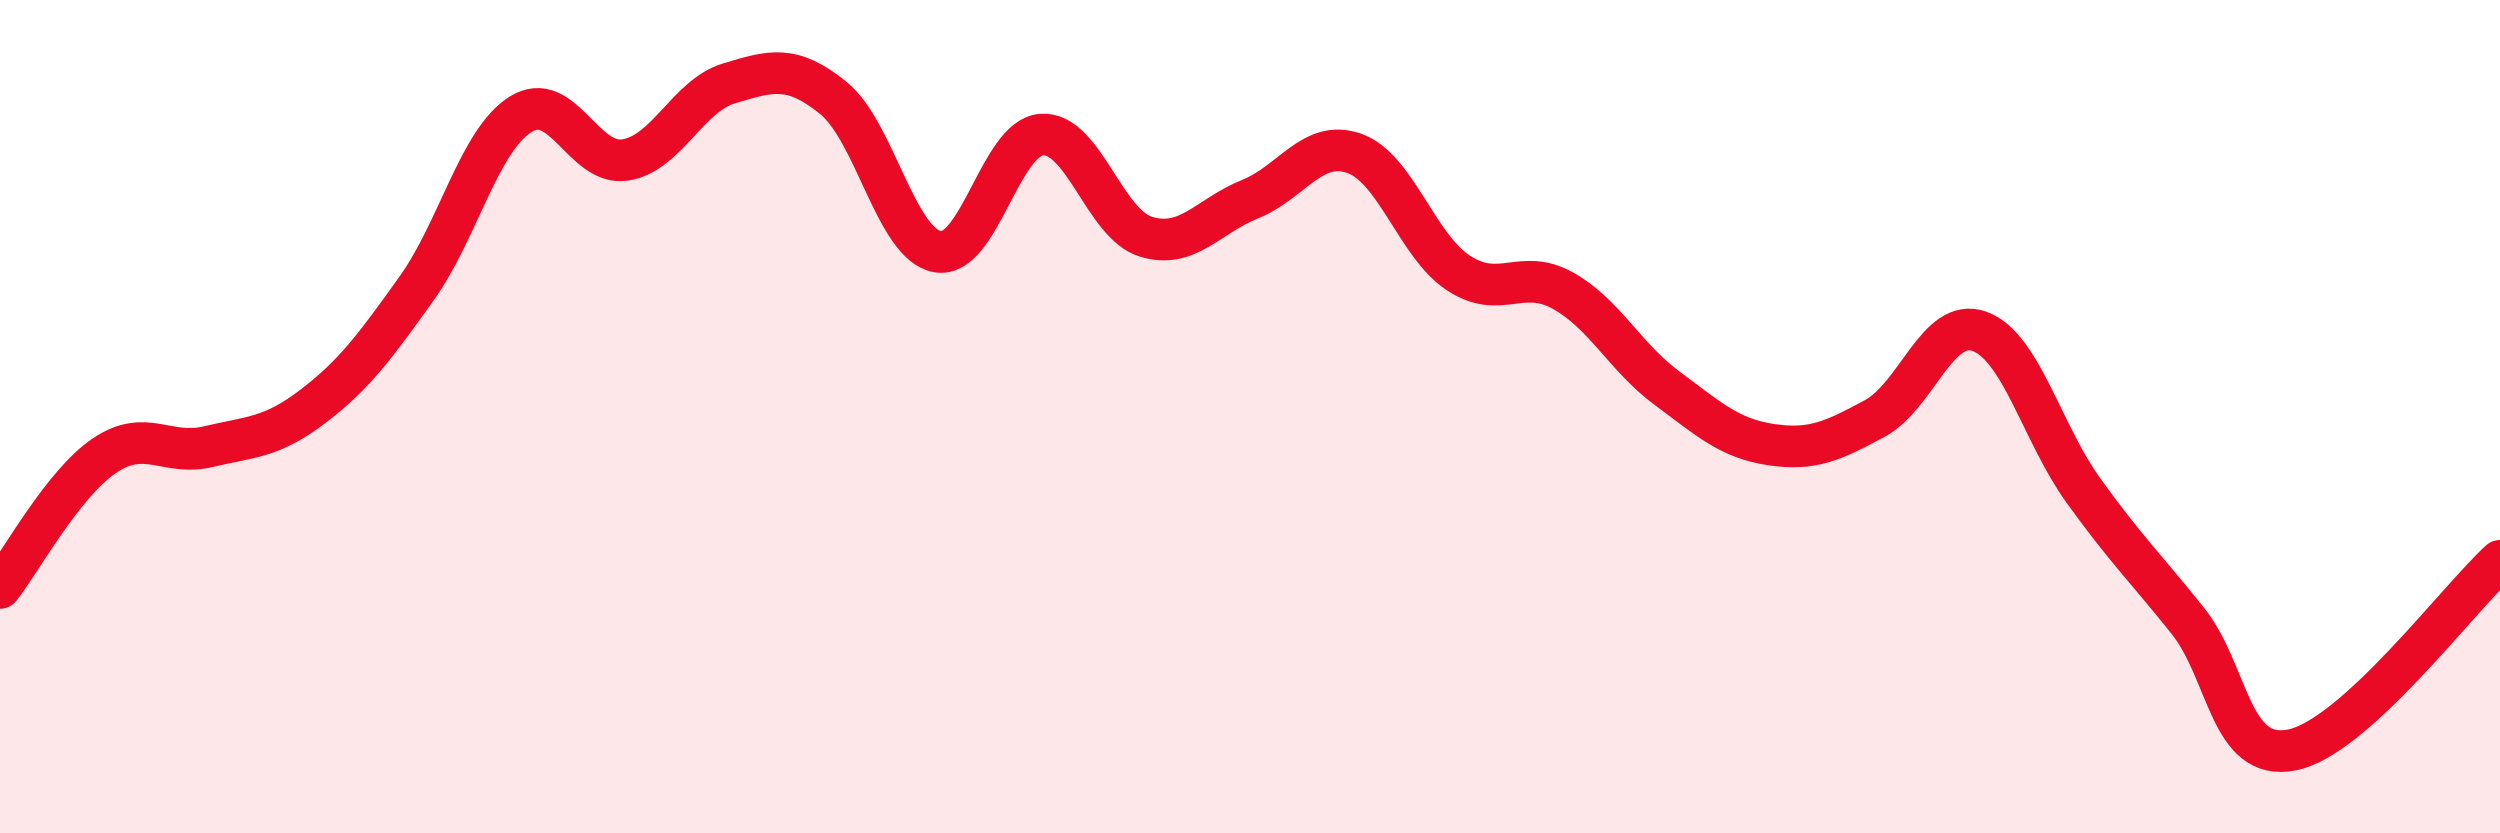
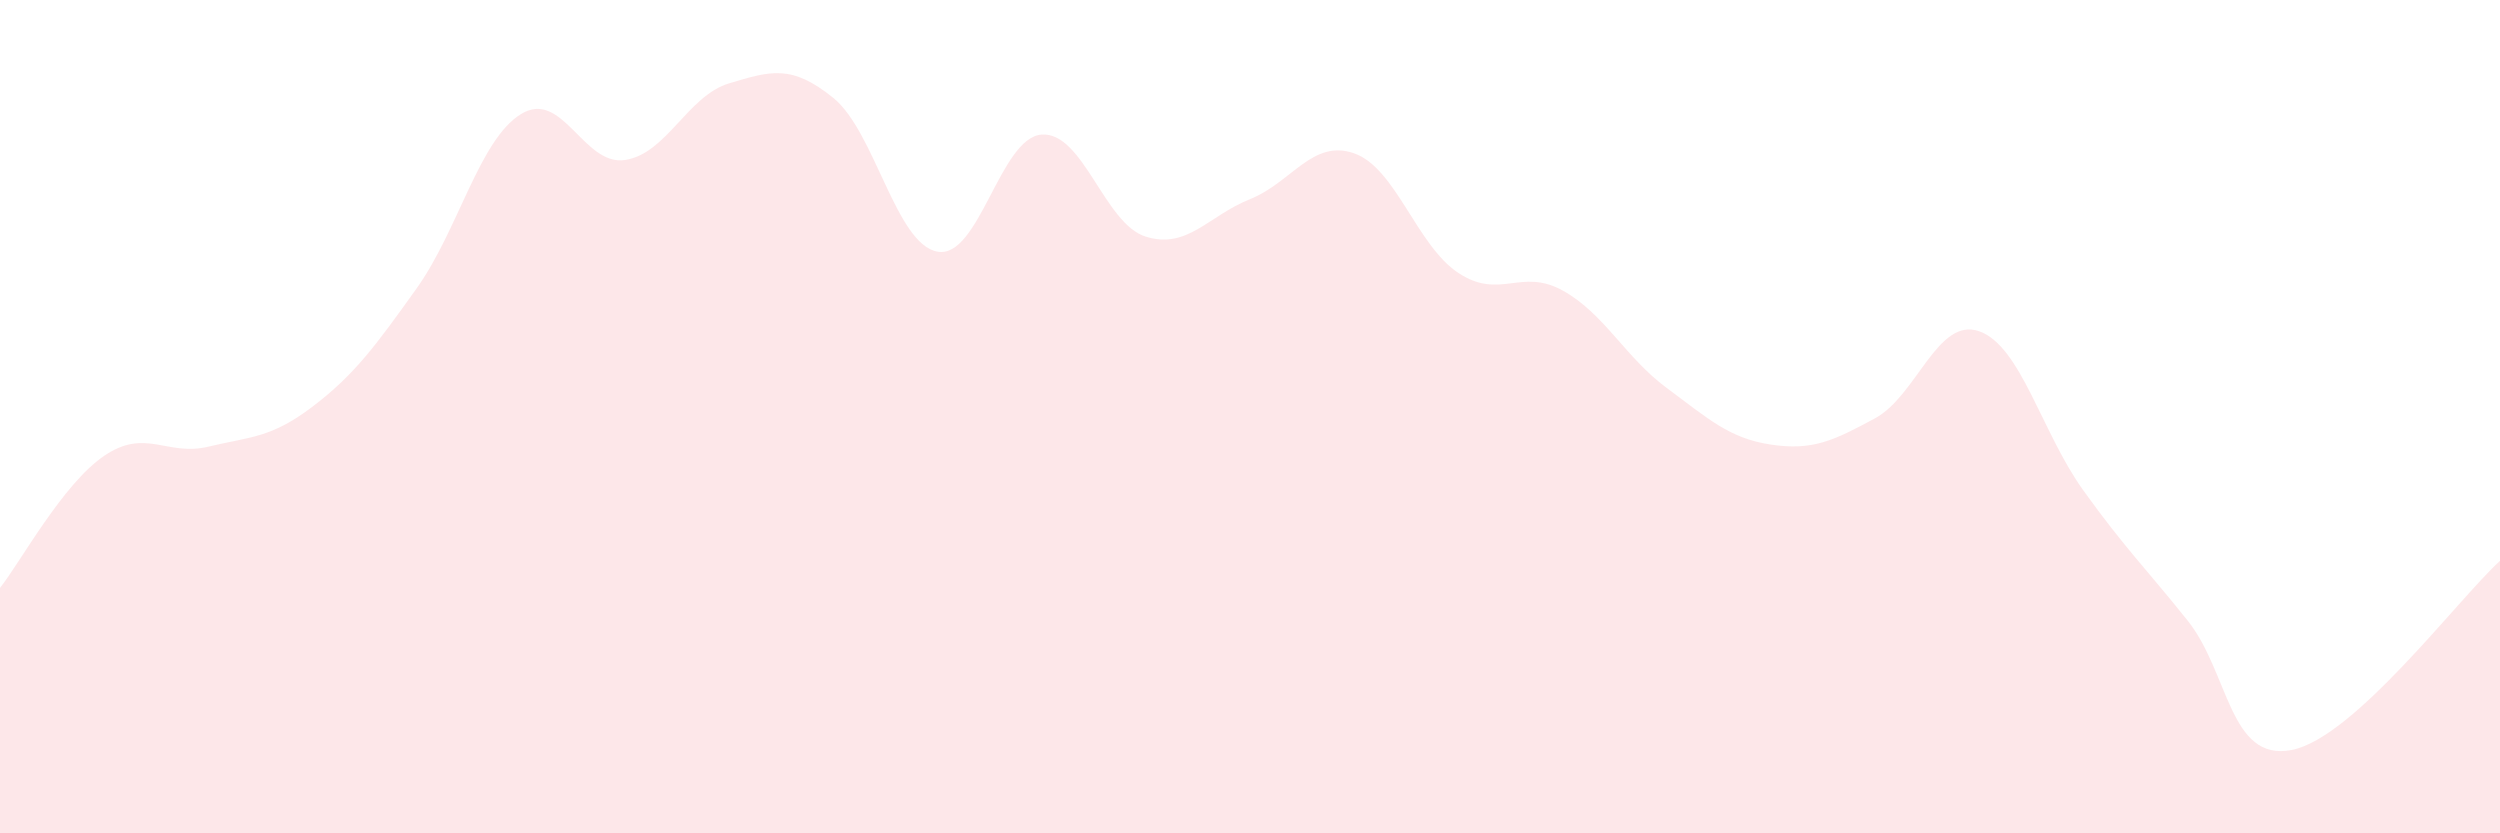
<svg xmlns="http://www.w3.org/2000/svg" width="60" height="20" viewBox="0 0 60 20">
  <path d="M 0,14.11 C 0.5,13.48 1.5,11.62 2.5,10.94 C 3.5,10.26 4,10.96 5,10.72 C 6,10.48 6.5,10.52 7.5,9.76 C 8.5,9 9,8.32 10,6.92 C 11,5.52 11.5,3.36 12.5,2.74 C 13.5,2.12 14,3.99 15,3.84 C 16,3.69 16.5,2.3 17.5,2 C 18.5,1.7 19,1.54 20,2.35 C 21,3.16 21.5,5.86 22.5,6.04 C 23.5,6.22 24,3.3 25,3.23 C 26,3.16 26.5,5.37 27.5,5.68 C 28.5,5.99 29,5.18 30,4.78 C 31,4.38 31.5,3.33 32.5,3.68 C 33.5,4.03 34,5.89 35,6.55 C 36,7.21 36.5,6.42 37.5,6.97 C 38.5,7.52 39,8.57 40,9.31 C 41,10.05 41.5,10.52 42.5,10.67 C 43.5,10.82 44,10.58 45,10.04 C 46,9.5 46.5,7.6 47.5,7.95 C 48.5,8.3 49,10.38 50,11.77 C 51,13.16 51.5,13.64 52.5,14.89 C 53.5,16.14 53.5,18.29 55,18 C 56.5,17.71 59,14.37 60,13.46L60 20L0 20Z" fill="#EB0A25" opacity="0.1" stroke-linecap="round" stroke-linejoin="round" />
-   <path d="M 0,14.11 C 0.5,13.48 1.5,11.62 2.5,10.94 C 3.5,10.26 4,10.96 5,10.72 C 6,10.48 6.5,10.52 7.5,9.76 C 8.5,9 9,8.32 10,6.92 C 11,5.52 11.5,3.36 12.5,2.74 C 13.5,2.12 14,3.99 15,3.84 C 16,3.69 16.5,2.3 17.5,2 C 18.5,1.7 19,1.54 20,2.35 C 21,3.16 21.5,5.86 22.5,6.04 C 23.5,6.22 24,3.3 25,3.23 C 26,3.16 26.5,5.37 27.5,5.68 C 28.5,5.99 29,5.18 30,4.78 C 31,4.38 31.5,3.33 32.5,3.68 C 33.5,4.03 34,5.89 35,6.55 C 36,7.21 36.5,6.42 37.5,6.97 C 38.5,7.52 39,8.57 40,9.31 C 41,10.05 41.5,10.52 42.5,10.67 C 43.5,10.82 44,10.58 45,10.04 C 46,9.5 46.5,7.6 47.5,7.95 C 48.5,8.3 49,10.38 50,11.77 C 51,13.16 51.5,13.64 52.5,14.89 C 53.5,16.14 53.5,18.29 55,18 C 56.5,17.71 59,14.37 60,13.46" stroke="#EB0A25" stroke-width="1" fill="none" stroke-linecap="round" stroke-linejoin="round" />
</svg>